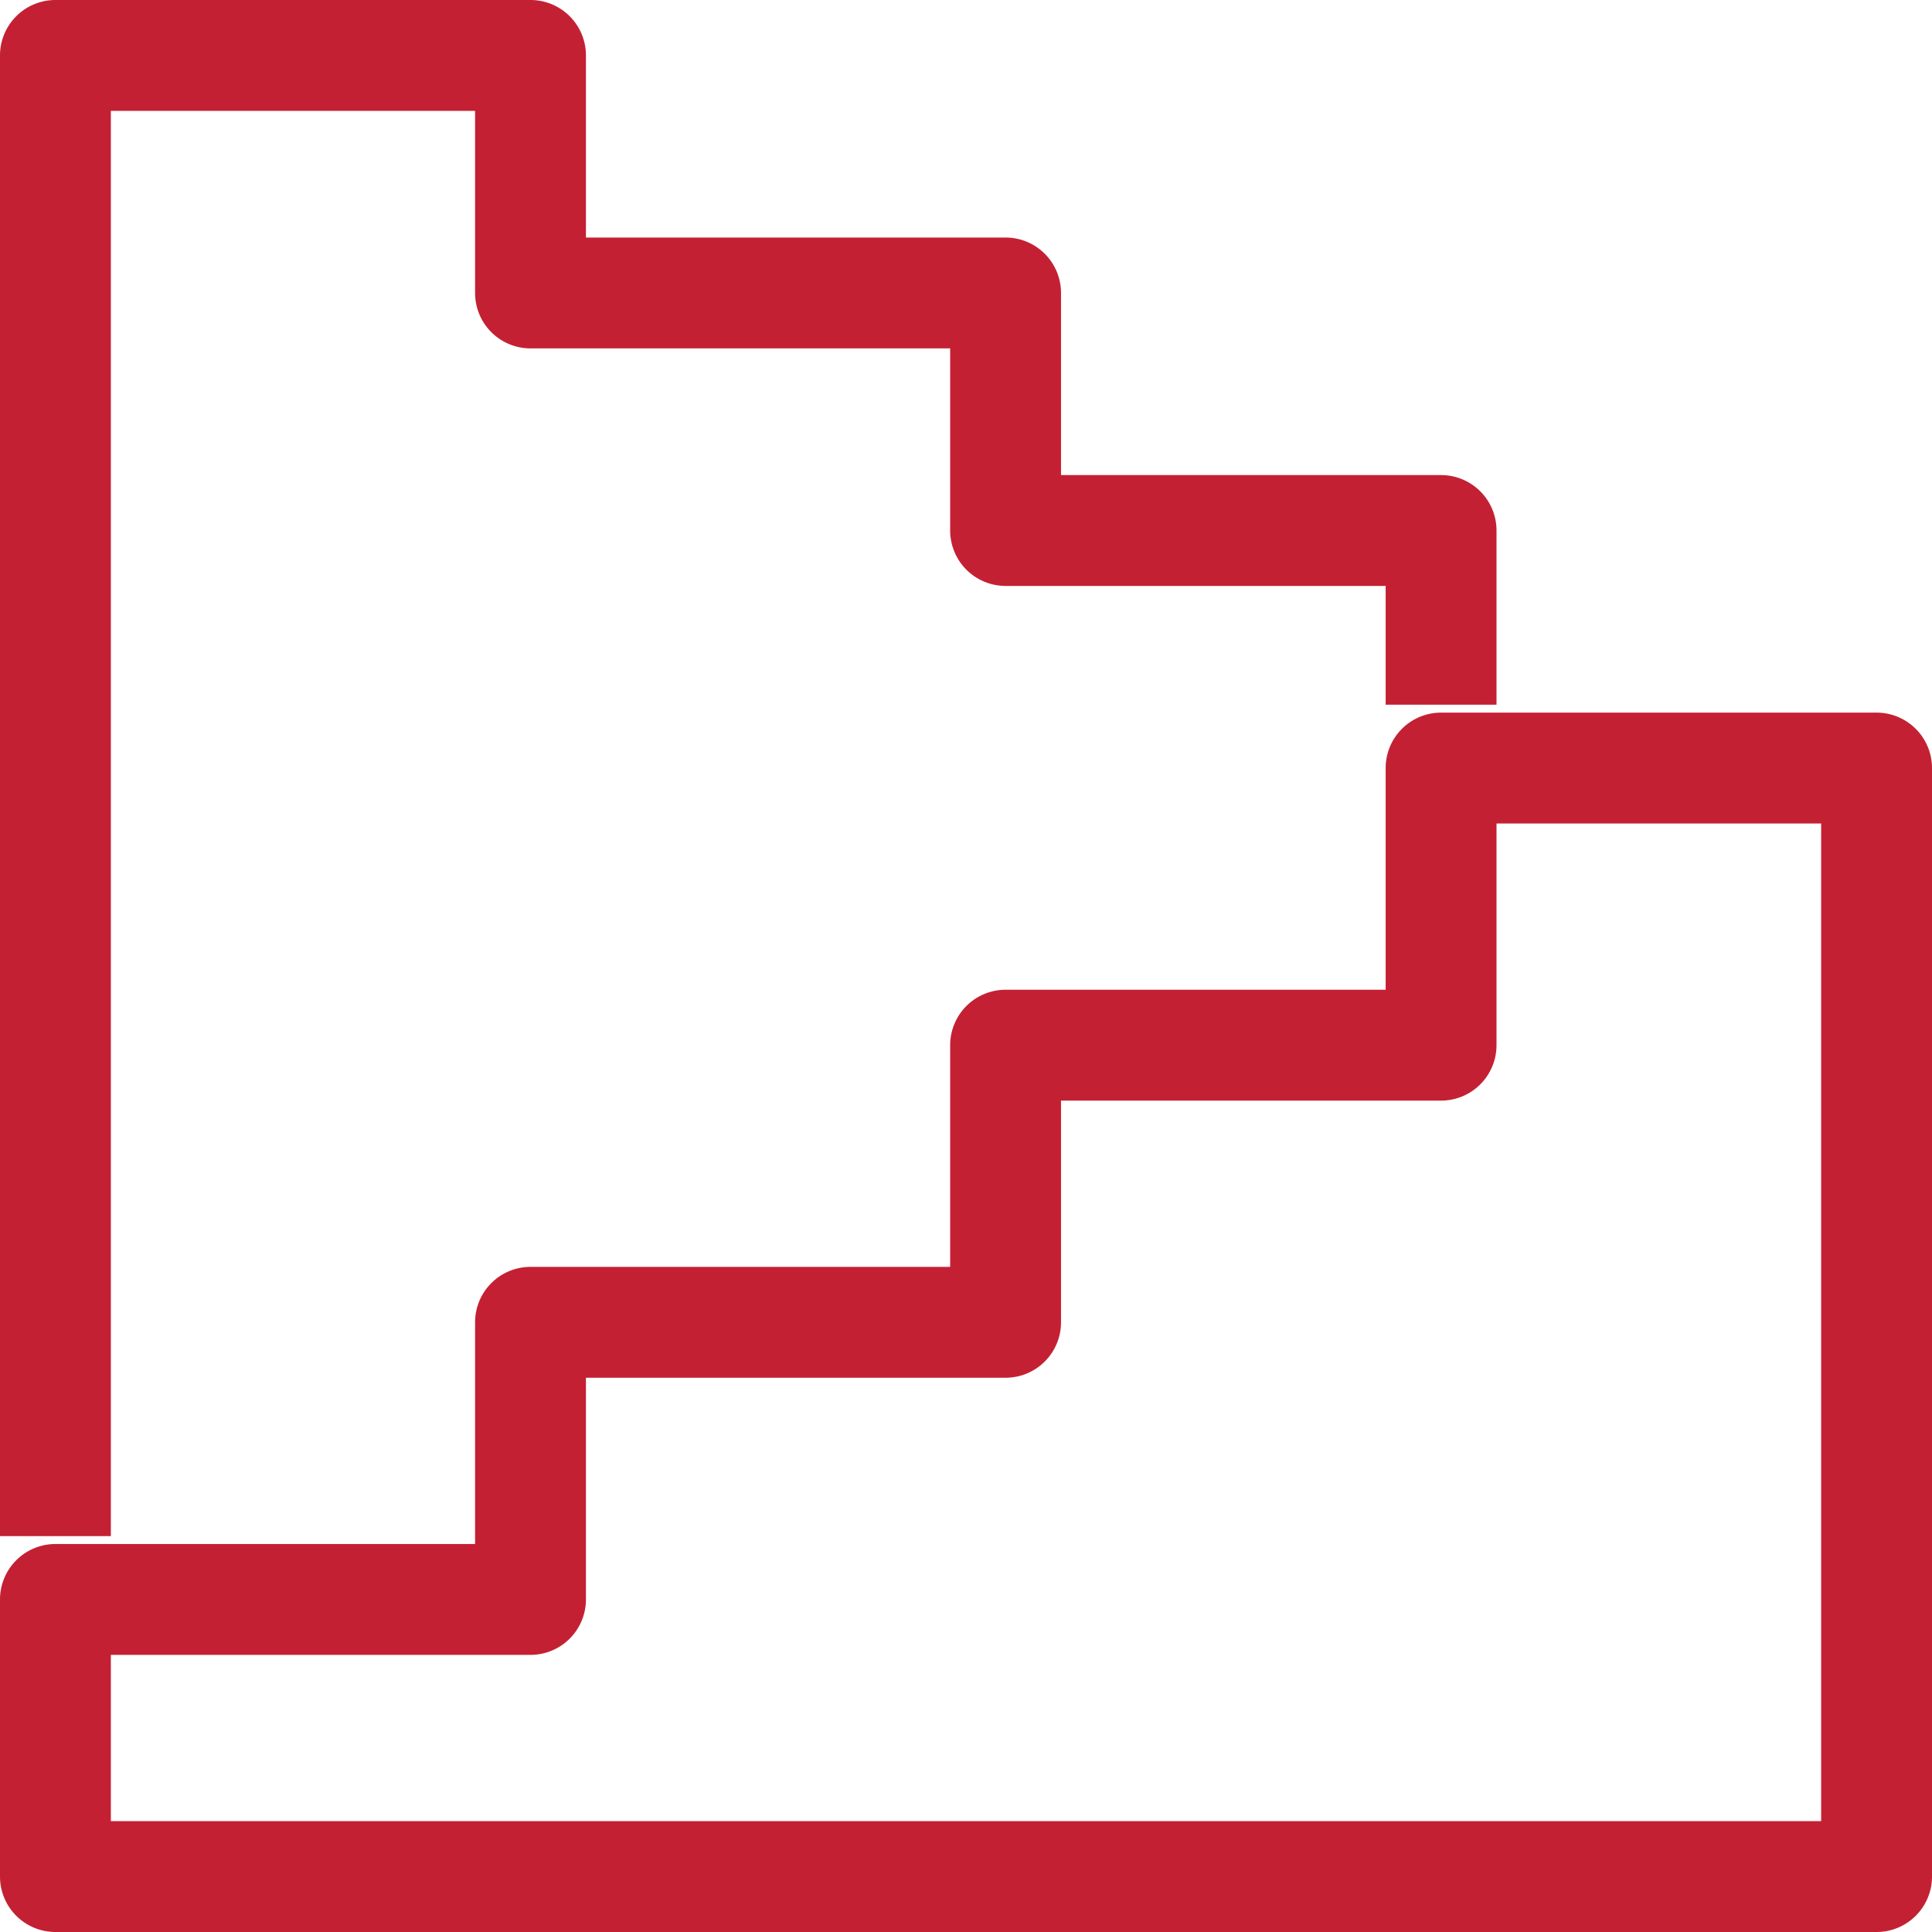
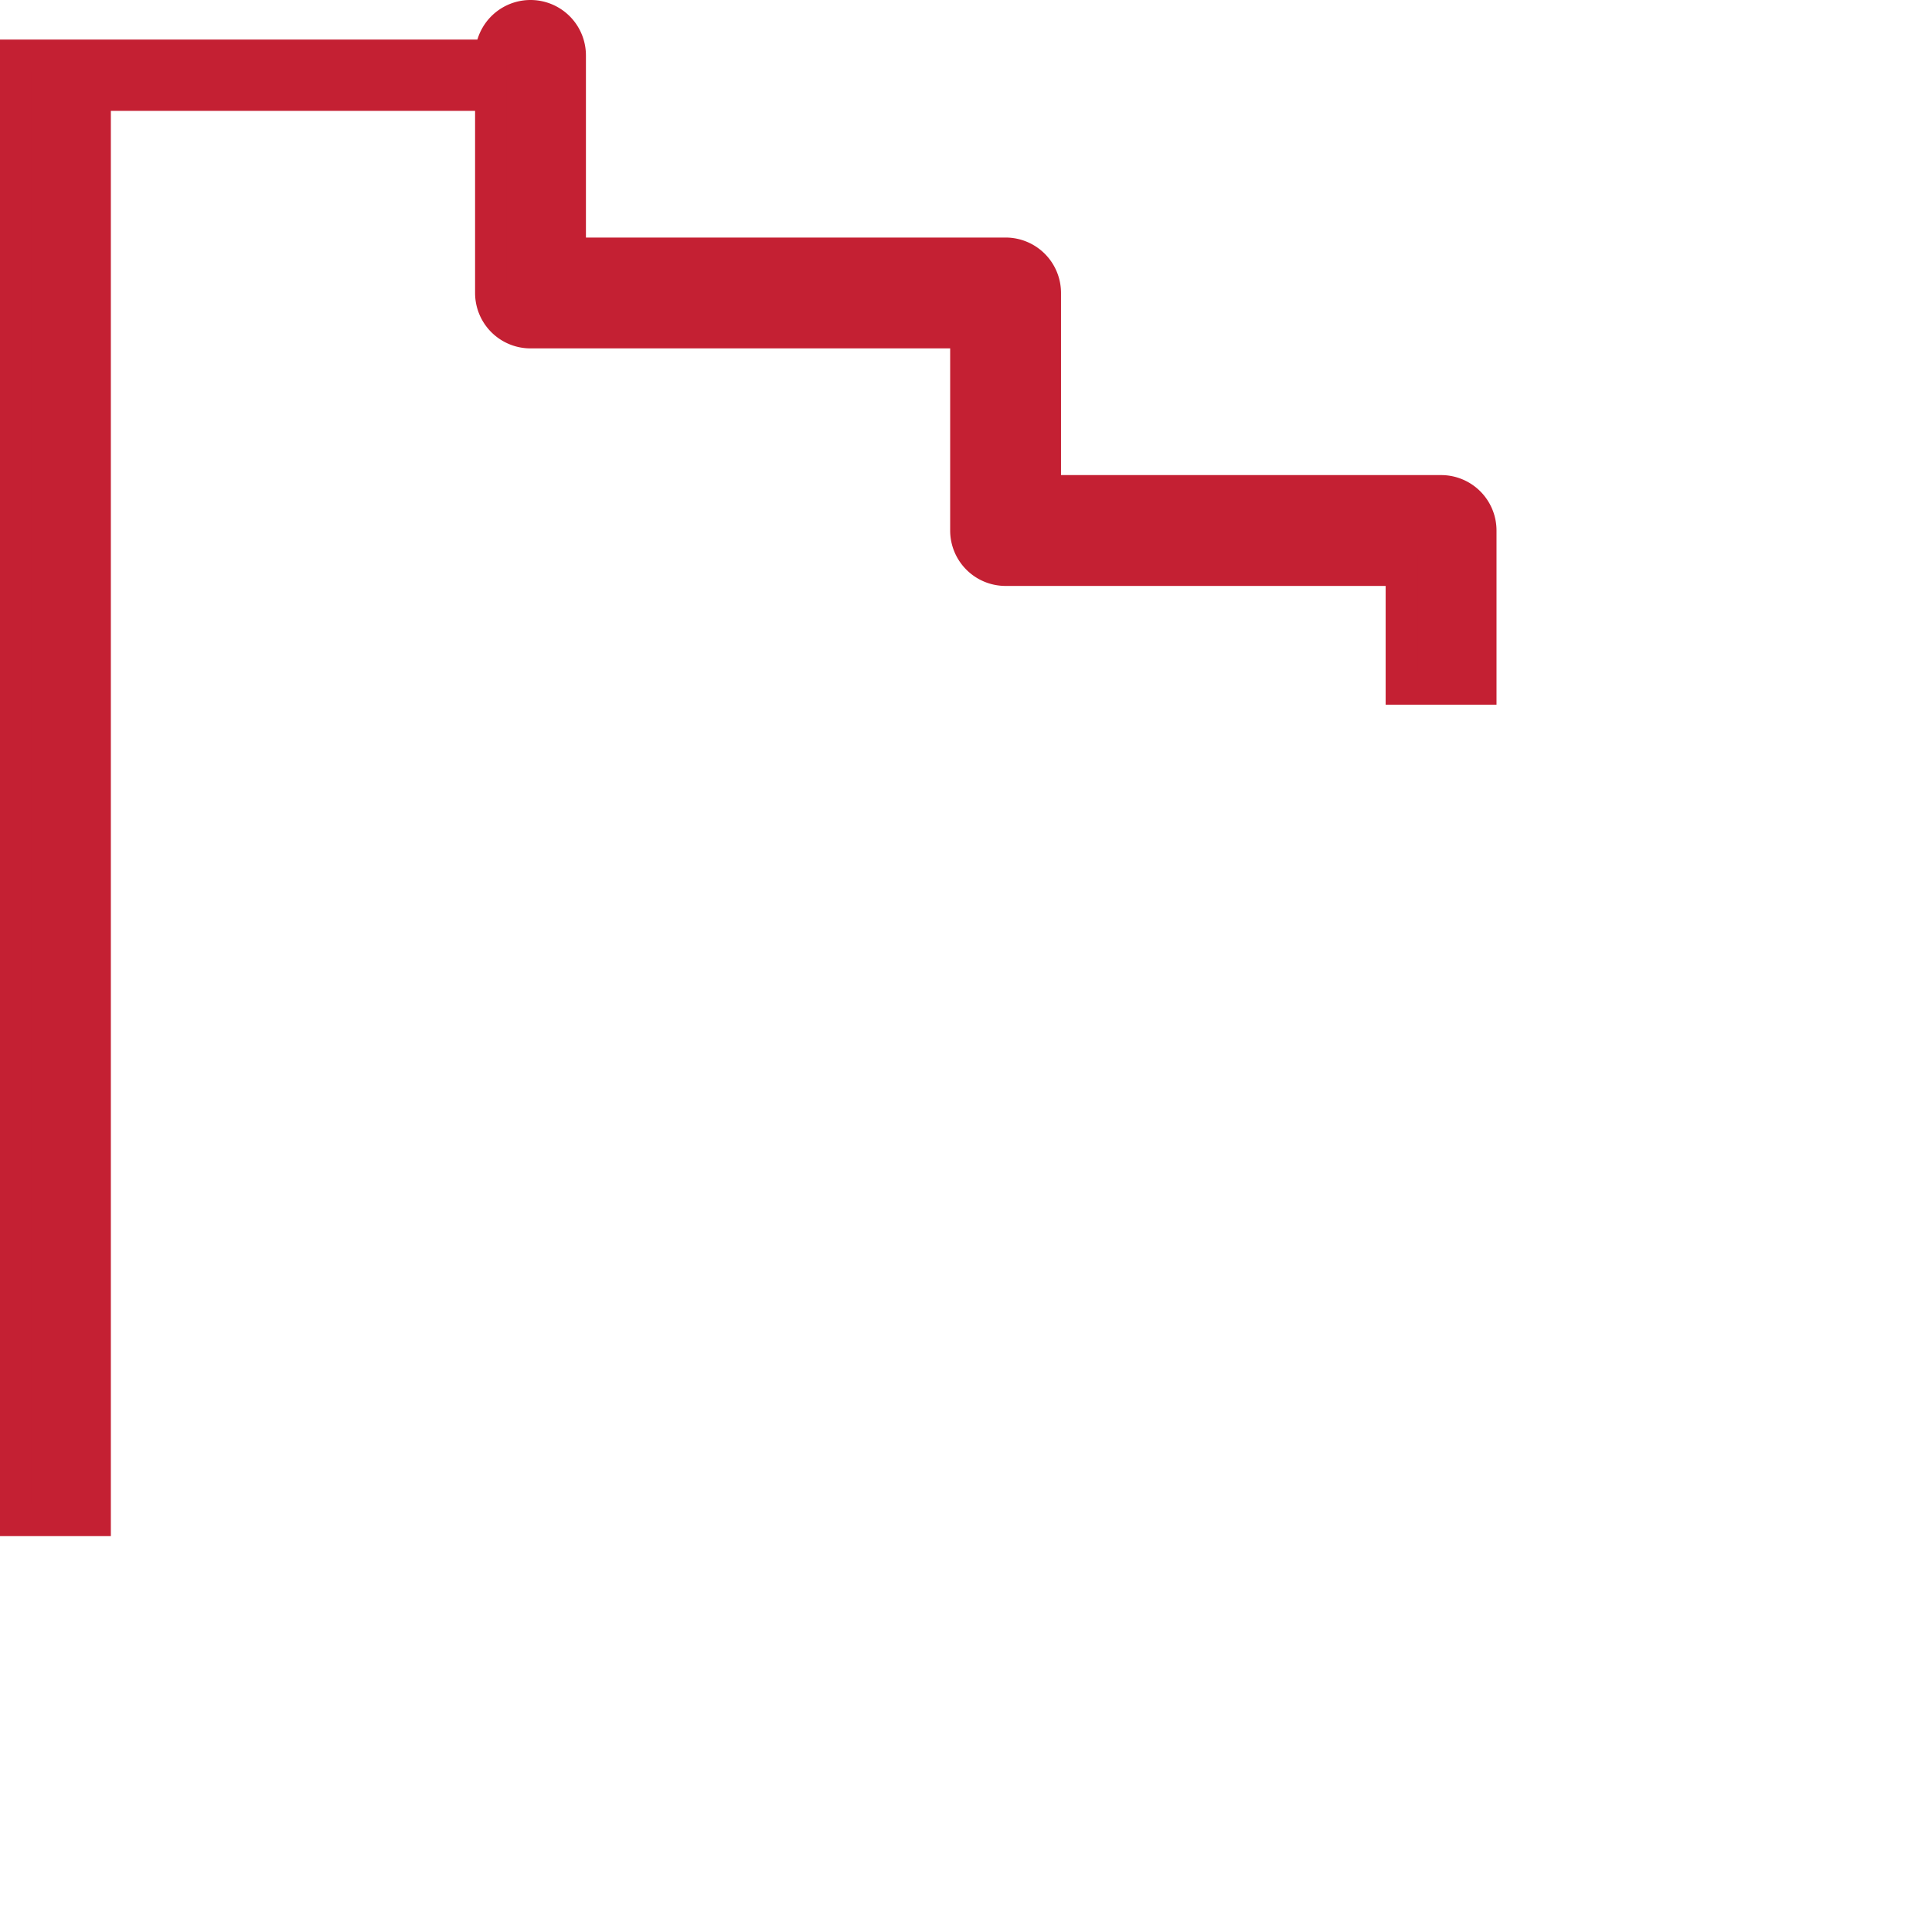
<svg xmlns="http://www.w3.org/2000/svg" id="Layer_1" data-name="Layer 1" viewBox="0 0 305 305">
  <defs>
    <style>.cls-1{fill:#c42033;stroke:#c42033;stroke-miterlimit:10;stroke-width:5px;}</style>
  </defs>
-   <path class="cls-1" d="M296.25,302.5H8.75a6.25,6.25,0,0,1-6.25-6.25V252.5a6.25,6.25,0,0,1,6.25-6.25H77.5v-37.5a6.25,6.25,0,0,1,6.25-6.25H152.5V165a6.25,6.25,0,0,1,6.25-6.25h62.5v-37.5A6.25,6.25,0,0,1,227.5,115h68.75a6.25,6.25,0,0,1,6.25,6.25v175A6.25,6.25,0,0,1,296.25,302.5ZM15,290H290V127.5H233.75V165a6.25,6.25,0,0,1-6.25,6.25H165v37.5a6.25,6.25,0,0,1-6.25,6.25H90v37.5a6.25,6.25,0,0,1-6.25,6.25H15Z" />
-   <path class="cls-1" d="M15,240H2.5V8.75A6.25,6.25,0,0,1,8.75,2.5h75A6.25,6.25,0,0,1,90,8.75V40h68.75A6.25,6.25,0,0,1,165,46.25V77.5h62.5a6.25,6.25,0,0,1,6.25,6.25v25h-12.5V90h-62.5a6.25,6.25,0,0,1-6.25-6.25V52.5H83.75a6.25,6.25,0,0,1-6.25-6.25V15H15Z" />
+   <path class="cls-1" d="M15,240H2.5V8.75h75A6.25,6.25,0,0,1,90,8.75V40h68.75A6.25,6.25,0,0,1,165,46.25V77.5h62.5a6.25,6.25,0,0,1,6.25,6.25v25h-12.5V90h-62.5a6.25,6.25,0,0,1-6.25-6.25V52.5H83.75a6.25,6.25,0,0,1-6.25-6.25V15H15Z" />
</svg>